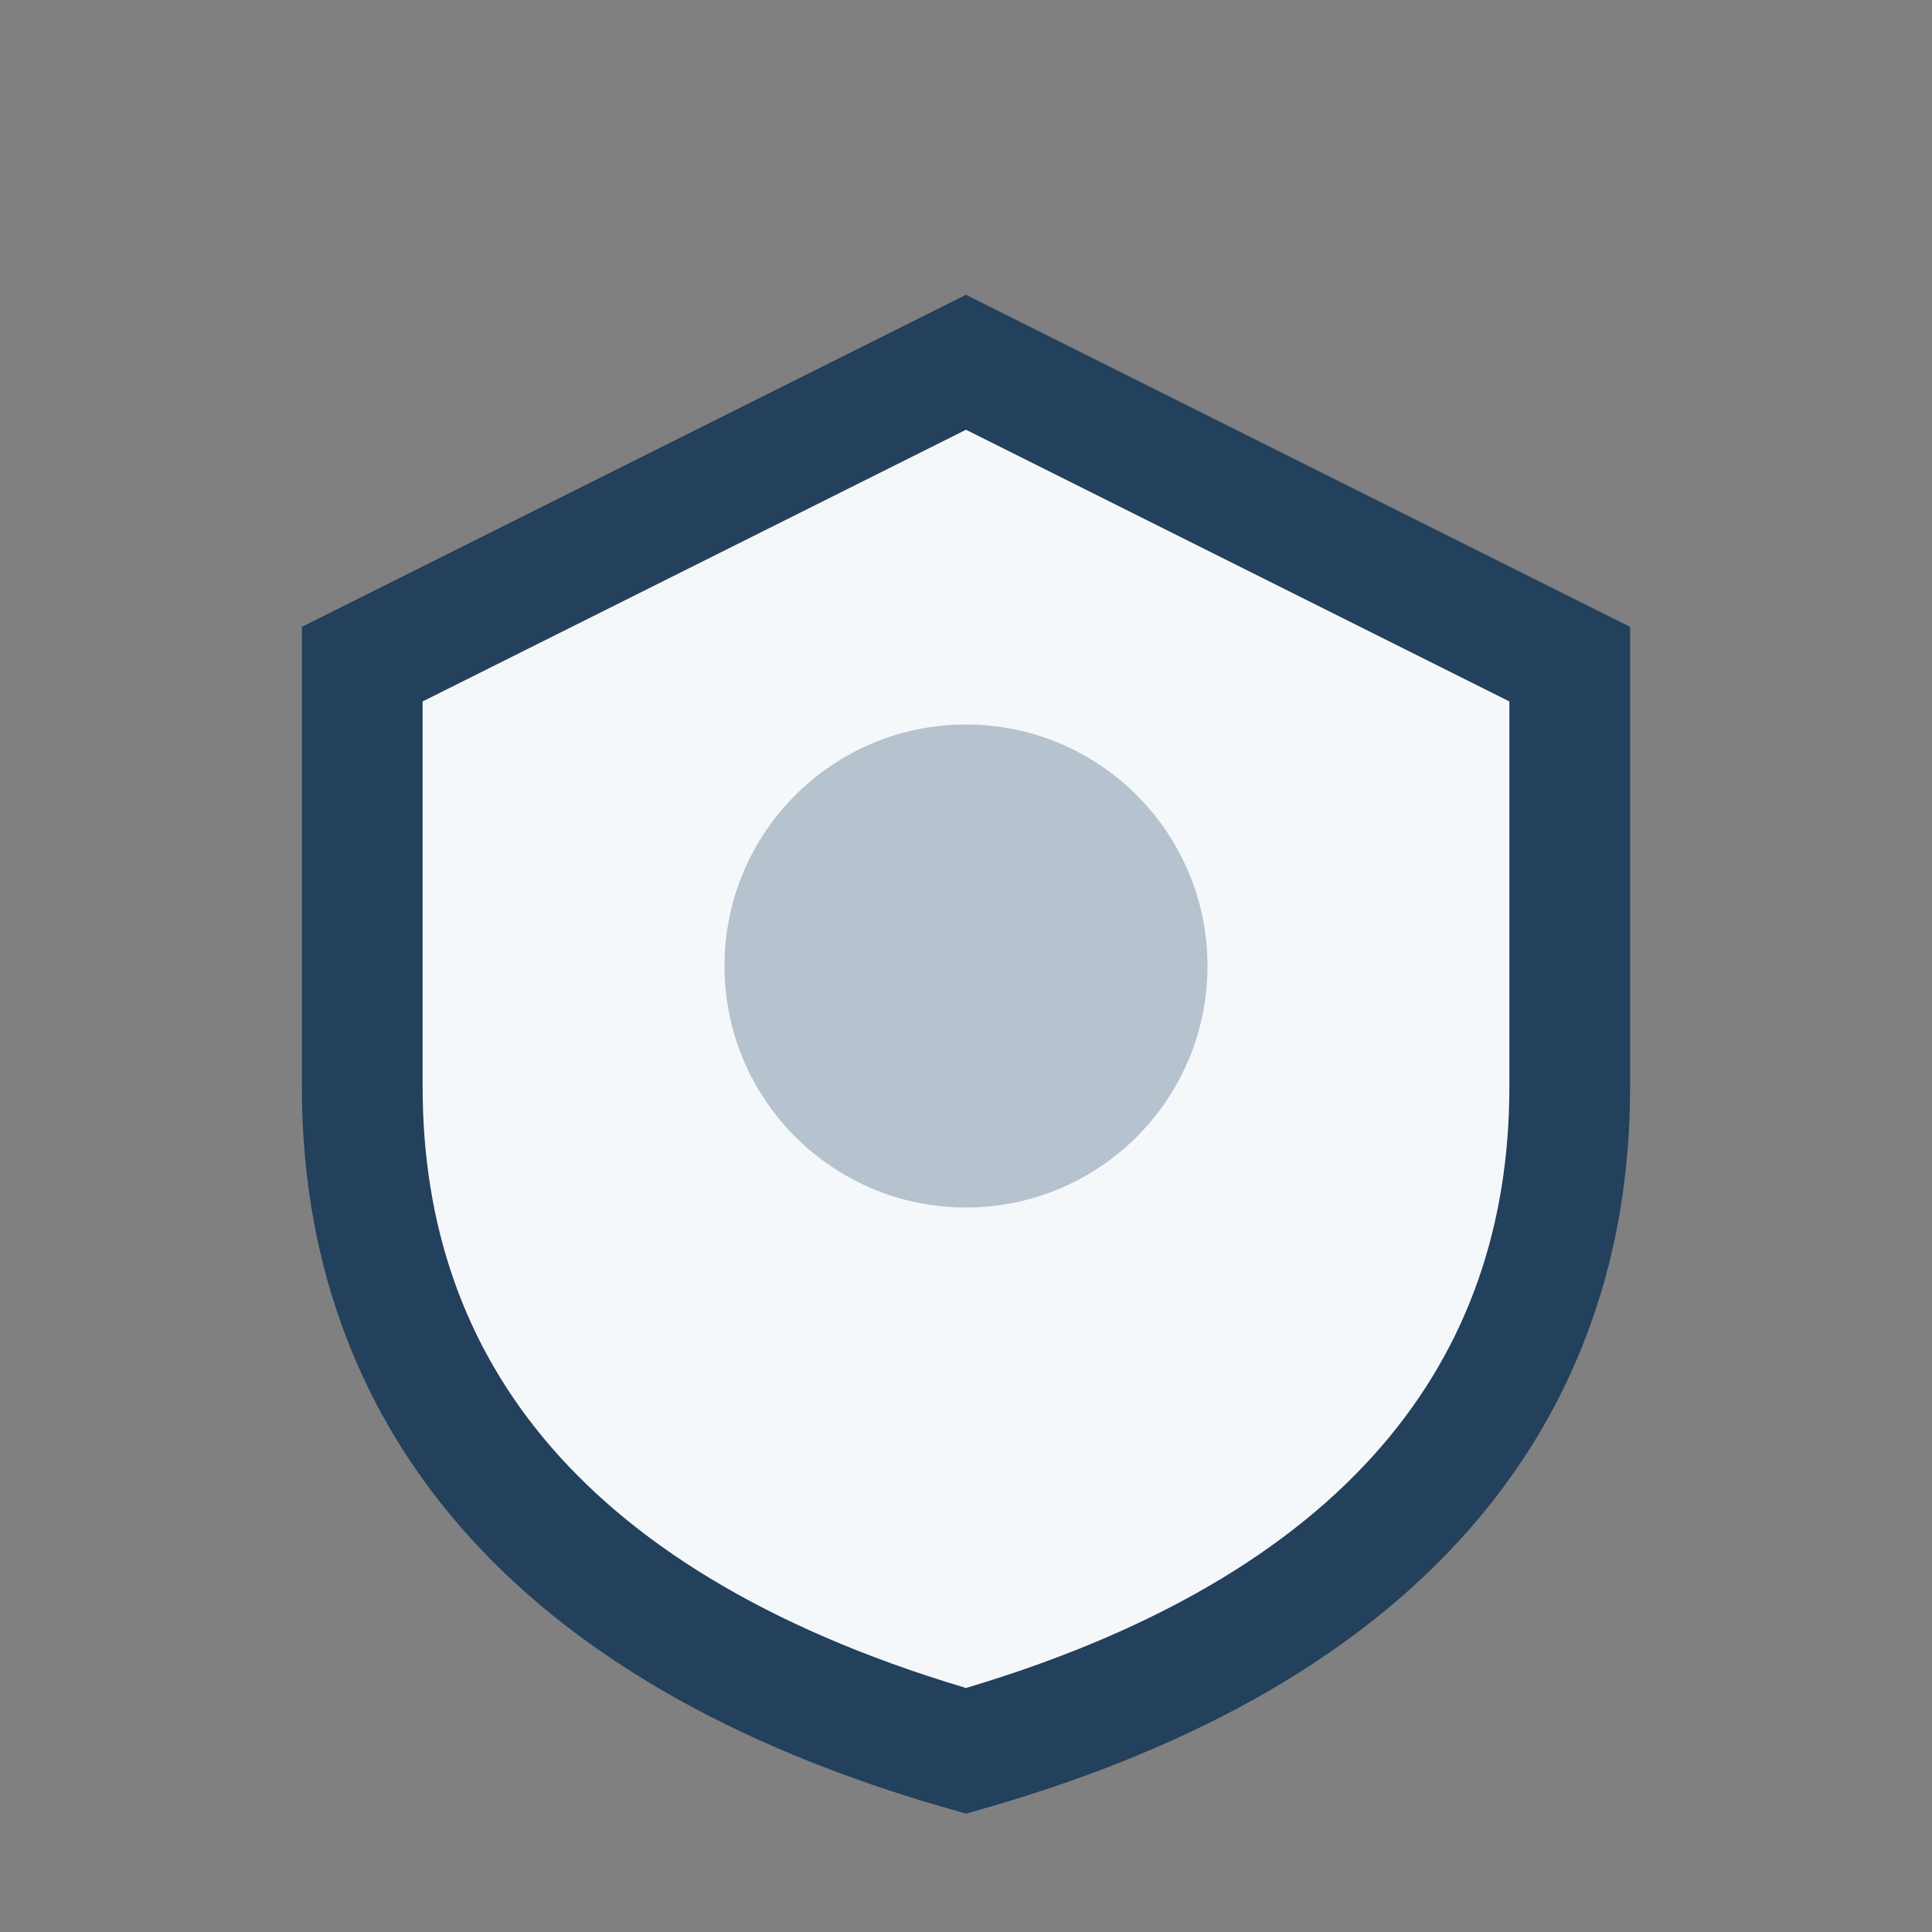
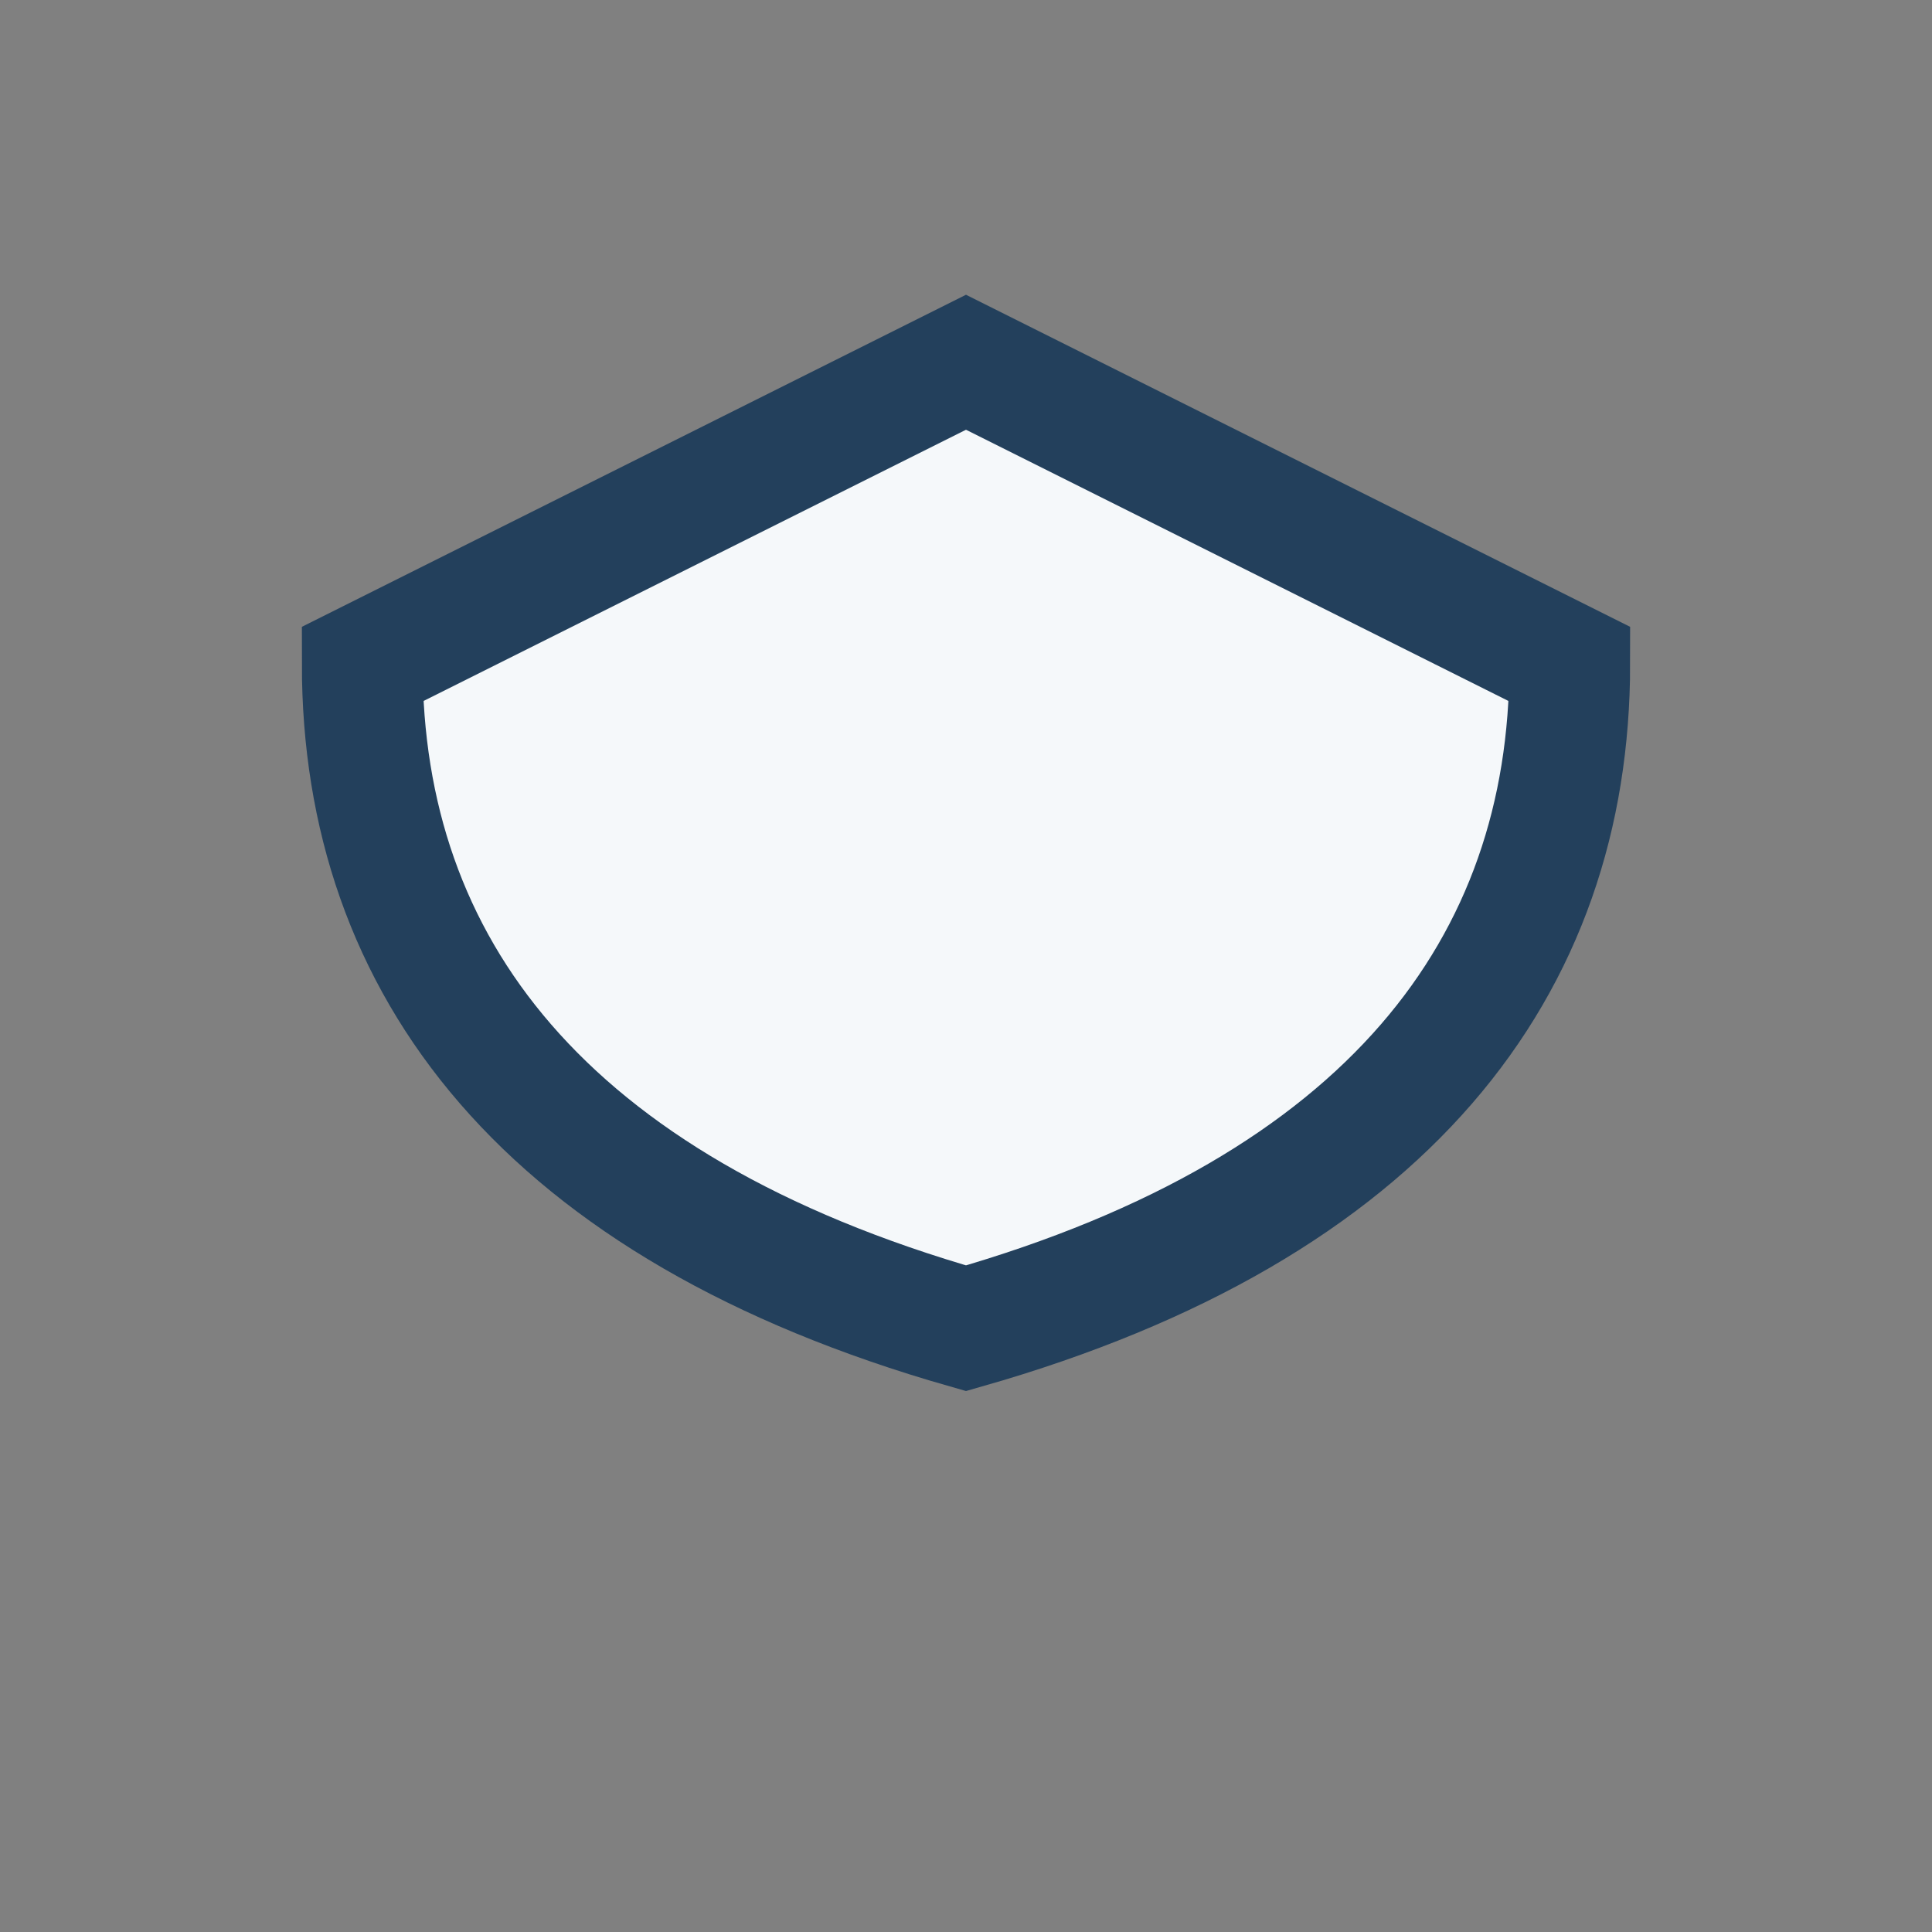
<svg xmlns="http://www.w3.org/2000/svg" width="32" height="32" viewBox="0 0 32 32">
  <rect x="0" y="0" width="32" height="32" fill="#808080" stroke="none" />
-   <path d="M16 6l10 5v7c0 5-3 9-10 11-7-2-10-6-10-11V11l10-5z" fill="#F5F8FA" stroke="#23405C" stroke-width="2" />
-   <circle cx="16" cy="16" r="4" fill="#B6C2CE" />
+   <path d="M16 6l10 5c0 5-3 9-10 11-7-2-10-6-10-11V11l10-5z" fill="#F5F8FA" stroke="#23405C" stroke-width="2" />
</svg>